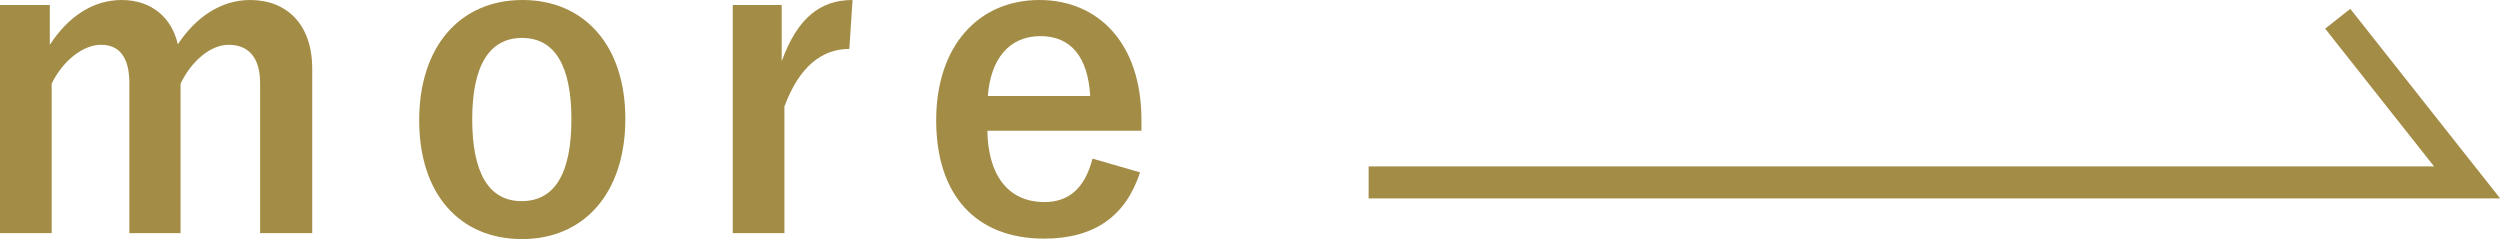
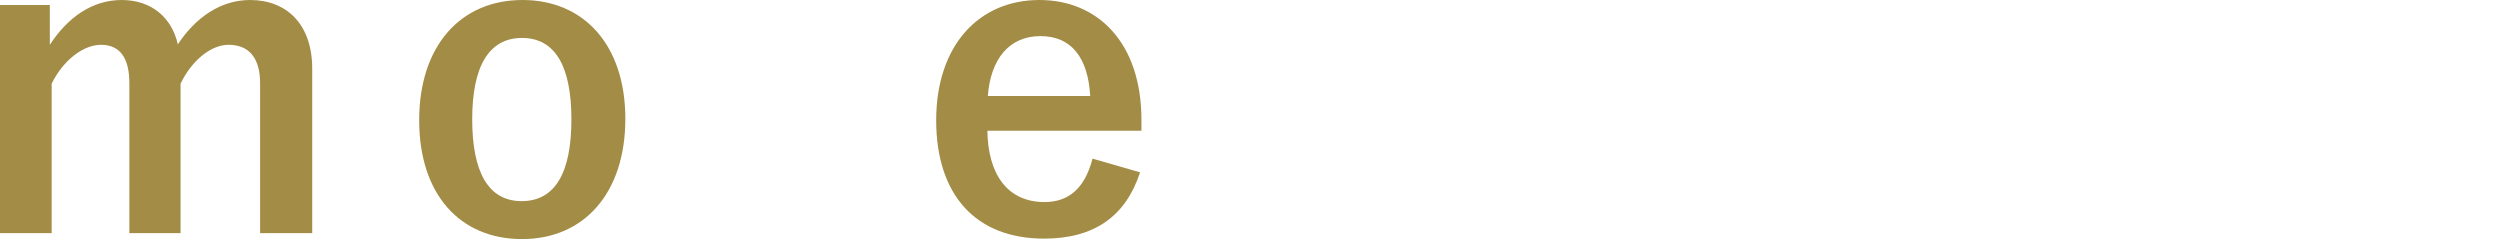
<svg xmlns="http://www.w3.org/2000/svg" version="1.1" id="レイヤー_1" x="0px" y="0px" viewBox="0 0 546.9 52.3" style="enable-background:new 0 0 546.9 52.3;" xml:space="preserve">
  <style type="text/css">
	.st0{fill:#A38C45;}
	.st1{fill:none;stroke:#A38C45;stroke-width:7;stroke-miterlimit:10;}
</style>
  <g>
    <g>
      <path class="st0" d="M10.9,9.8c3.9-6,9.3-9.8,15.7-9.8c6.6,0,11,3.9,12.3,9.7C42.8,3.8,48.3,0,54.7,0c8.1,0,13.6,5.4,13.6,15v36    H56.9V18.2c0-5.6-2.5-8.4-6.9-8.4c-3.9,0-8.1,3.5-10.5,8.5V51H28.3V18.2c0-5.7-2.2-8.4-6.2-8.4c-3.9,0-8.3,3.4-10.8,8.5V51H0V1.1    h10.9V9.8z" />
      <path class="st0" d="M136.8,26c0,16.2-9,26.3-22.6,26.3c-13.6,0-22.5-9.8-22.5-26S100.7,0,114.3,0C127.7,0,136.8,9.8,136.8,26z     M103.3,26.1c0,11.5,3.5,17.9,10.8,17.9c7.4,0,10.9-6.3,10.9-17.9c0-11.5-3.5-17.8-10.8-17.8S103.3,14.6,103.3,26.1z" />
-       <path class="st0" d="M185.8,10.7c-6,0-11,3.9-14.2,12.6V51h-11.3V1.1h10.7v12.3C174.6,3.5,179.8,0,186.5,0L185.8,10.7z" />
      <path class="st0" d="M216,28.5c0.1,9.5,4.3,15.7,12.5,15.7c5.2,0,8.8-2.9,10.5-9.5l10.4,3c-3.1,9.5-9.9,14.5-21,14.5    c-14.9,0-23.6-9.5-23.6-25.9C204.8,10.1,214,0,227.4,0c12.7,0,22.3,9.3,22.3,26.2v2.4H216z M238.5,21c-0.5-8.4-4.1-13.1-10.9-13.1    c-6.9,0-10.9,5.1-11.5,13.1H238.5z" />
    </g>
  </g>
-   <polyline class="st1" points="299.4,39.9 539.7,39.9 511.4,4.1 " />
</svg>